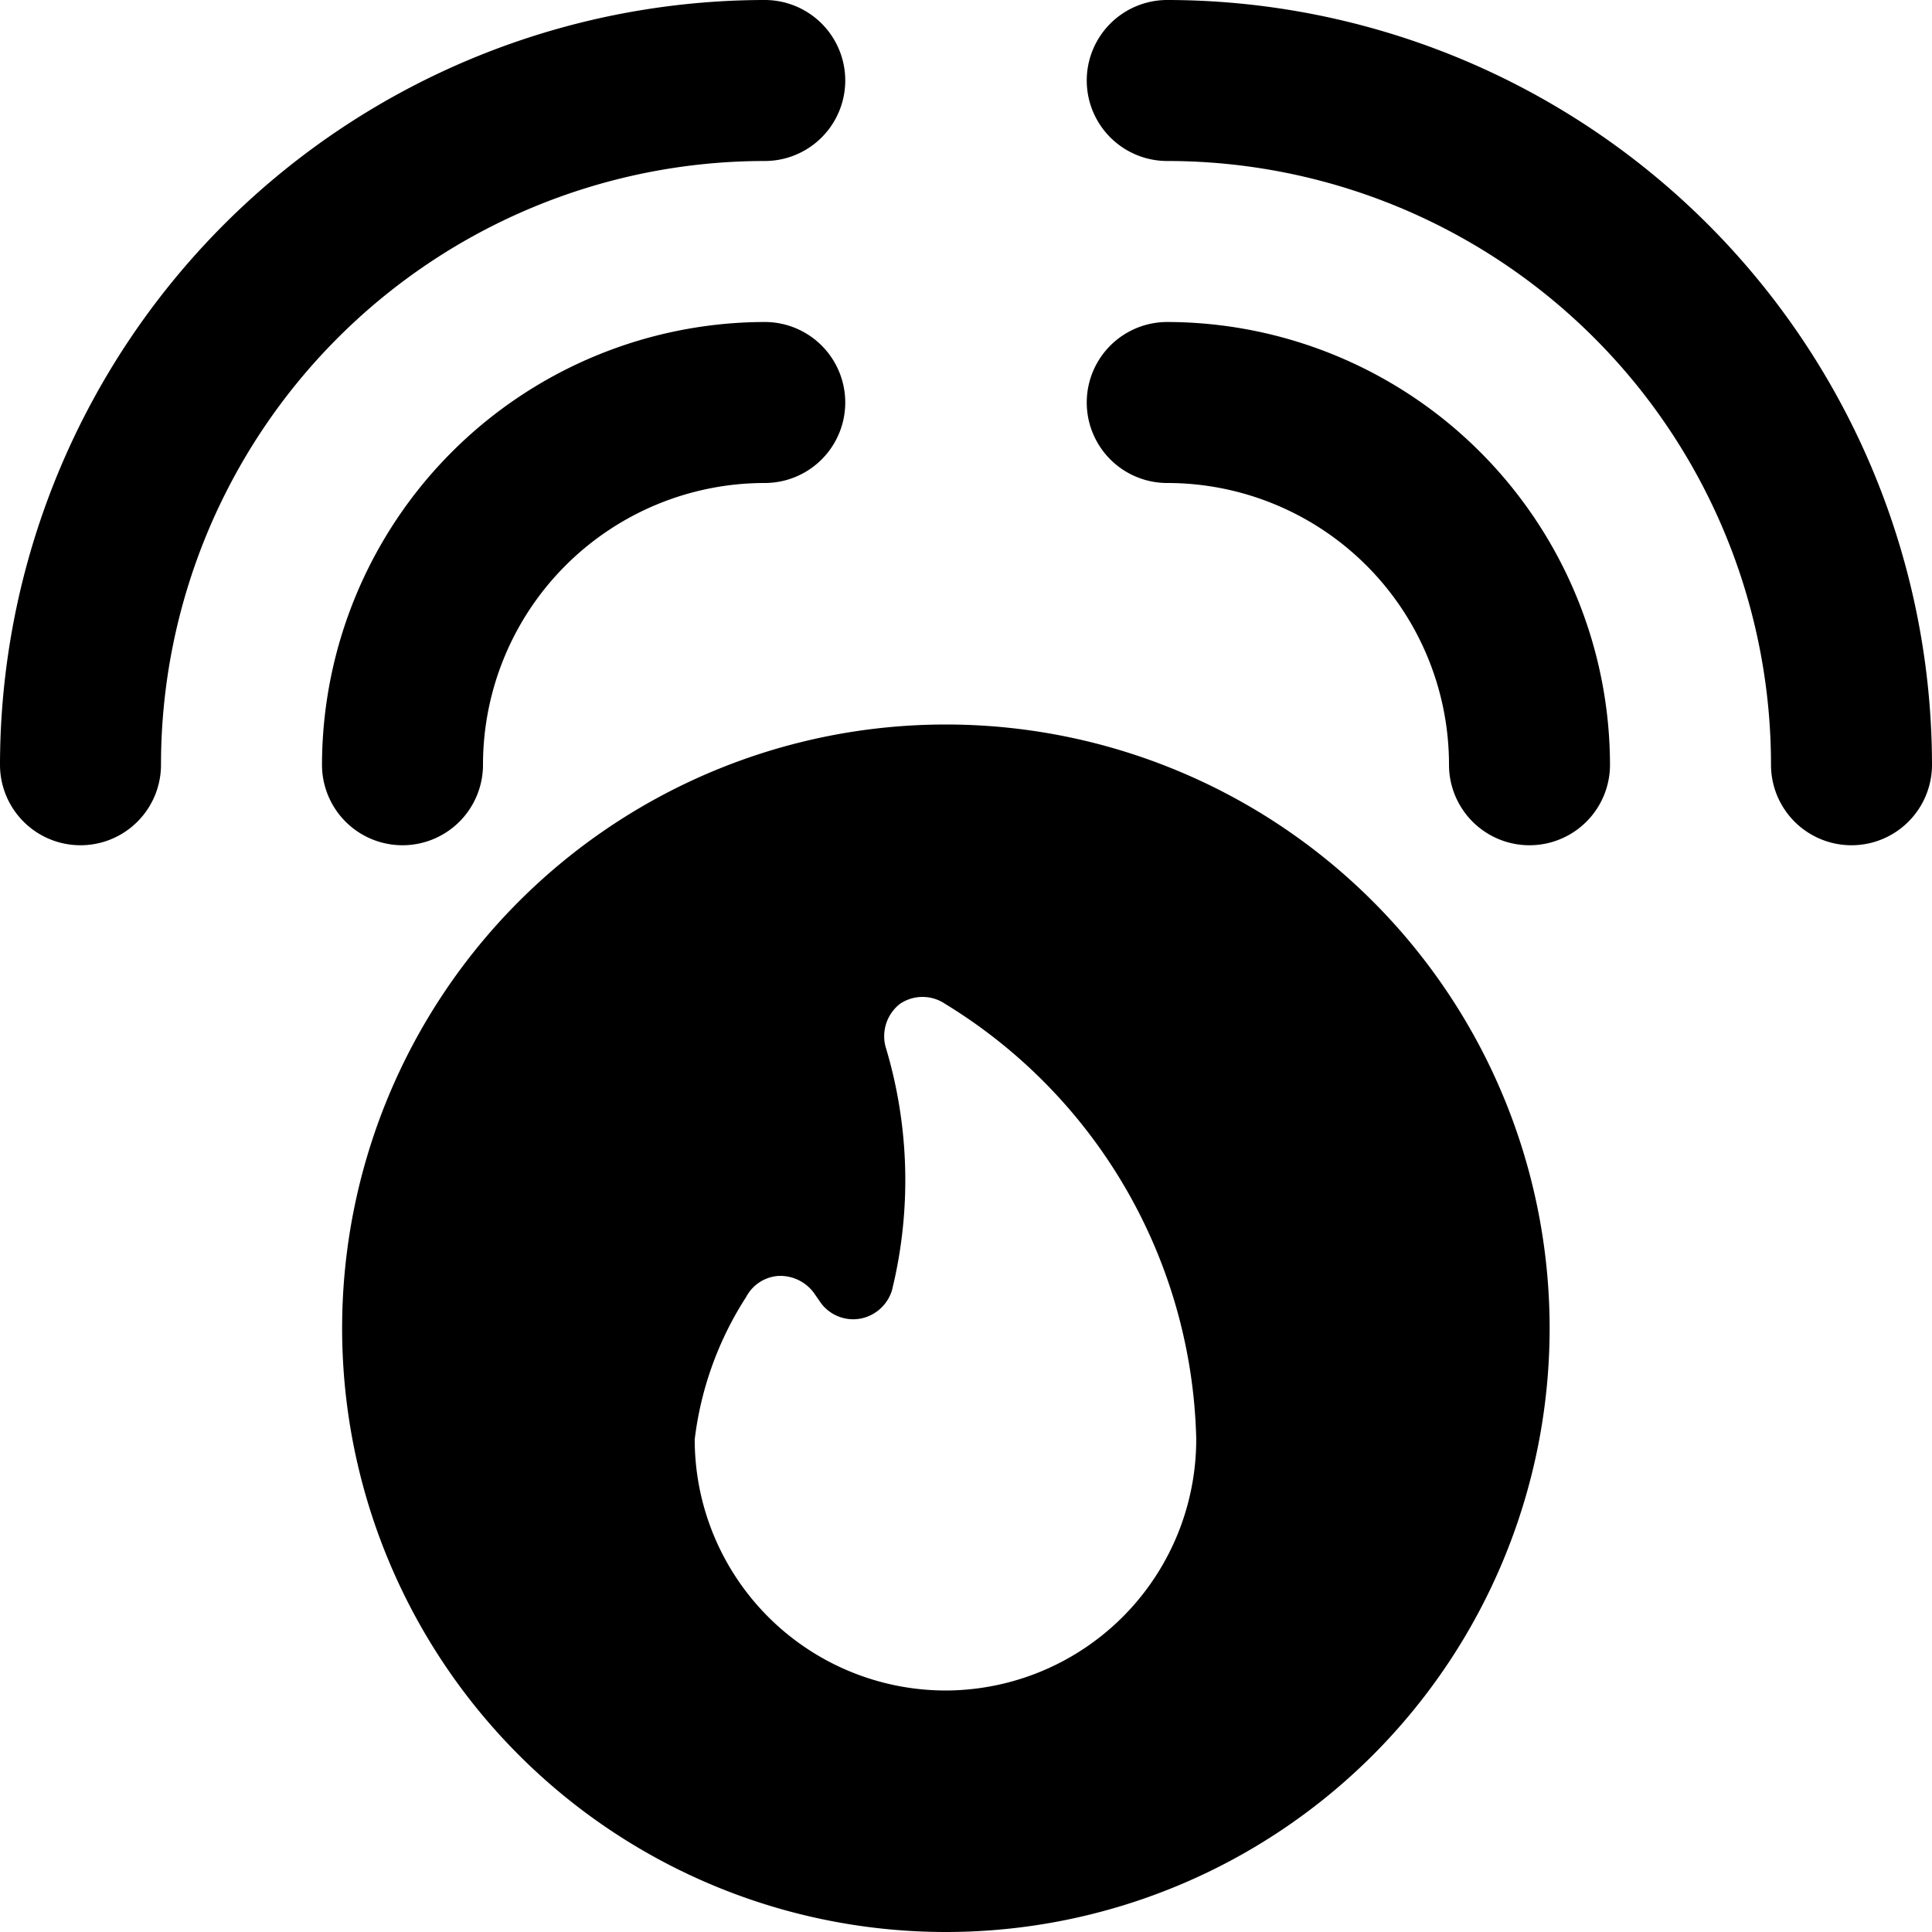
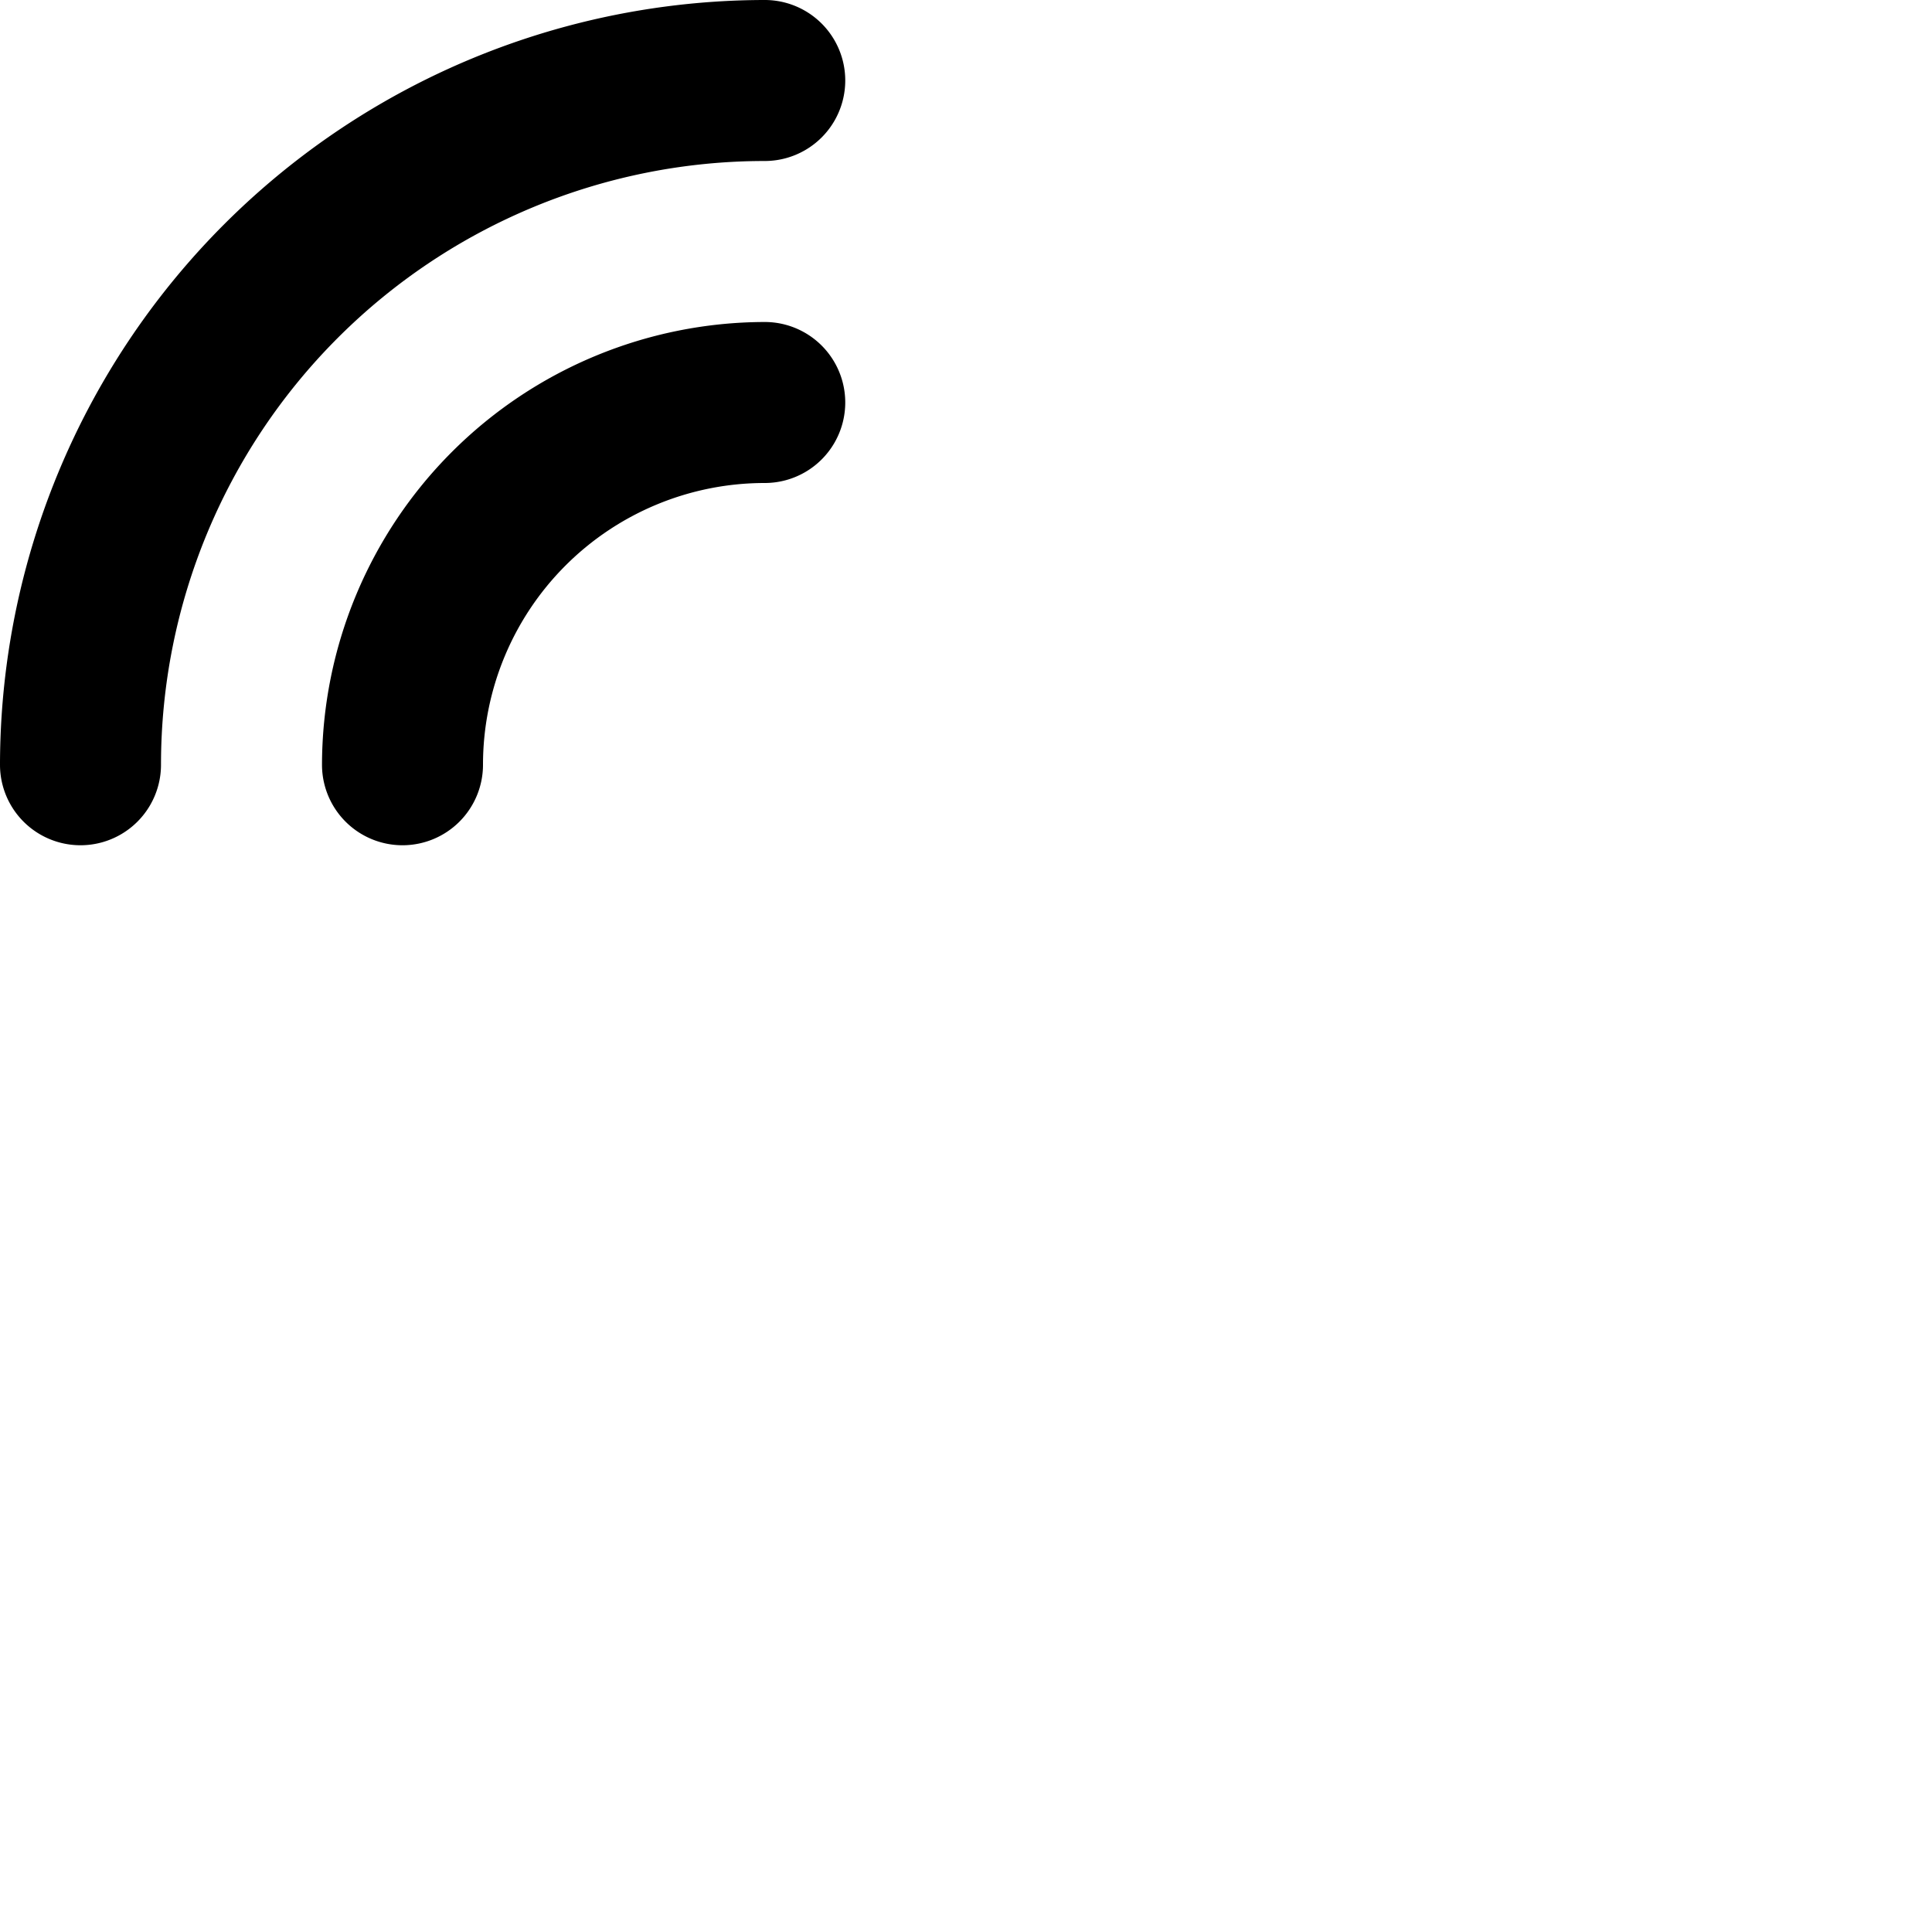
<svg xmlns="http://www.w3.org/2000/svg" viewBox="0 0 24 24">
  <g>
    <path d="M5 10.5a1 1 0 0 0 1 -1A3.5 3.5 0 0 1 9.5 6a1 1 0 0 0 0 -2A5.51 5.51 0 0 0 4 9.5a1 1 0 0 0 1 1Z" fill="#000000" stroke-width="1" />
    <path d="M9.5 2a1 1 0 0 0 0 -2A9.51 9.51 0 0 0 0 9.5a1 1 0 0 0 2 0A7.5 7.5 0 0 1 9.5 2Z" fill="#000000" stroke-width="1" />
-     <path d="M14.5 4a1 1 0 0 0 0 2A3.5 3.5 0 0 1 18 9.5a1 1 0 0 0 2 0A5.51 5.51 0 0 0 14.5 4Z" fill="#000000" stroke-width="1" />
-     <path d="M14.5 0a1 1 0 0 0 0 2A7.5 7.5 0 0 1 22 9.5a1 1 0 0 0 2 0A9.51 9.51 0 0 0 14.5 0Z" fill="#000000" stroke-width="1" />
-     <path d="M11.75 9a7.5 7.5 0 1 0 7.5 7.5 7.5 7.5 0 0 0 -7.5 -7.5Zm0 12a3.12 3.12 0 0 1 -3.12 -3.12 4.18 4.18 0 0 1 0.64 -1.77 0.49 0.49 0 0 1 0.4 -0.26 0.52 0.52 0 0 1 0.44 0.21l0.09 0.13a0.5 0.5 0 0 0 0.49 0.19 0.51 0.51 0 0 0 0.39 -0.35A5.73 5.73 0 0 0 11 13a0.51 0.51 0 0 1 0.18 -0.53 0.5 0.5 0 0 1 0.56 0 6.51 6.51 0 0 1 3.12 5.4A3.12 3.12 0 0 1 11.75 21Z" fill="#000000" stroke-width="1" />
  </g>
</svg>